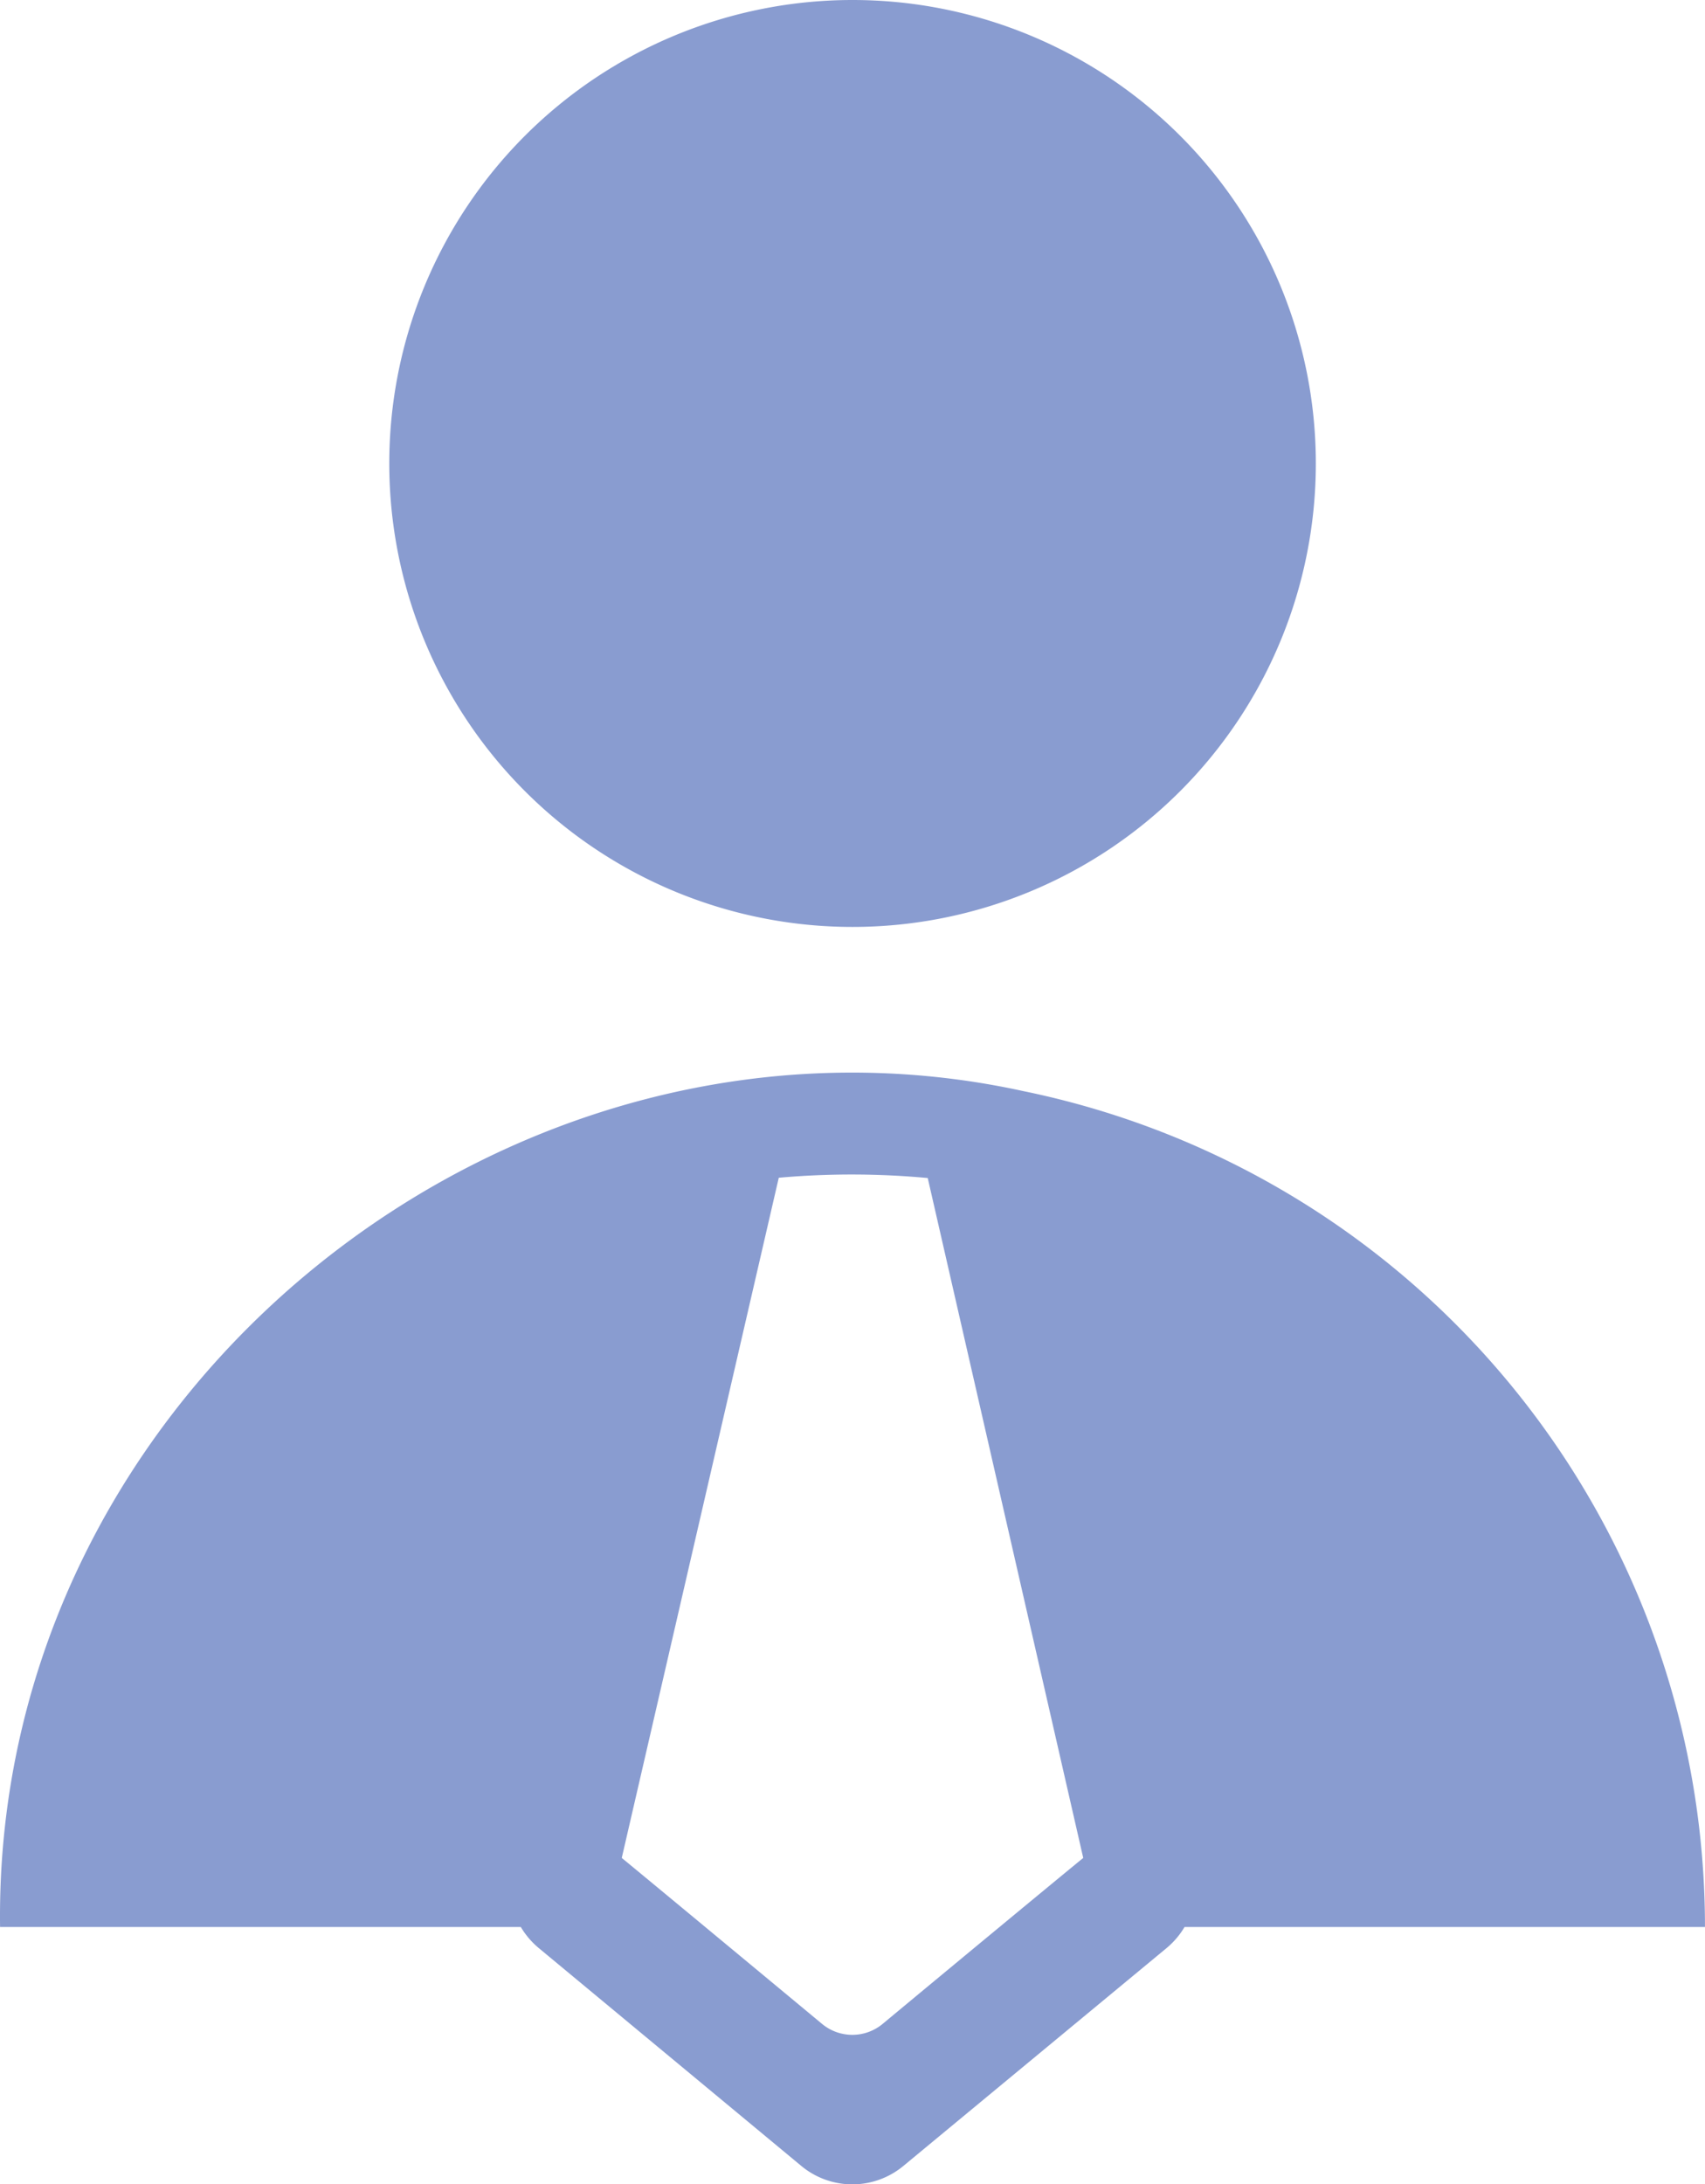
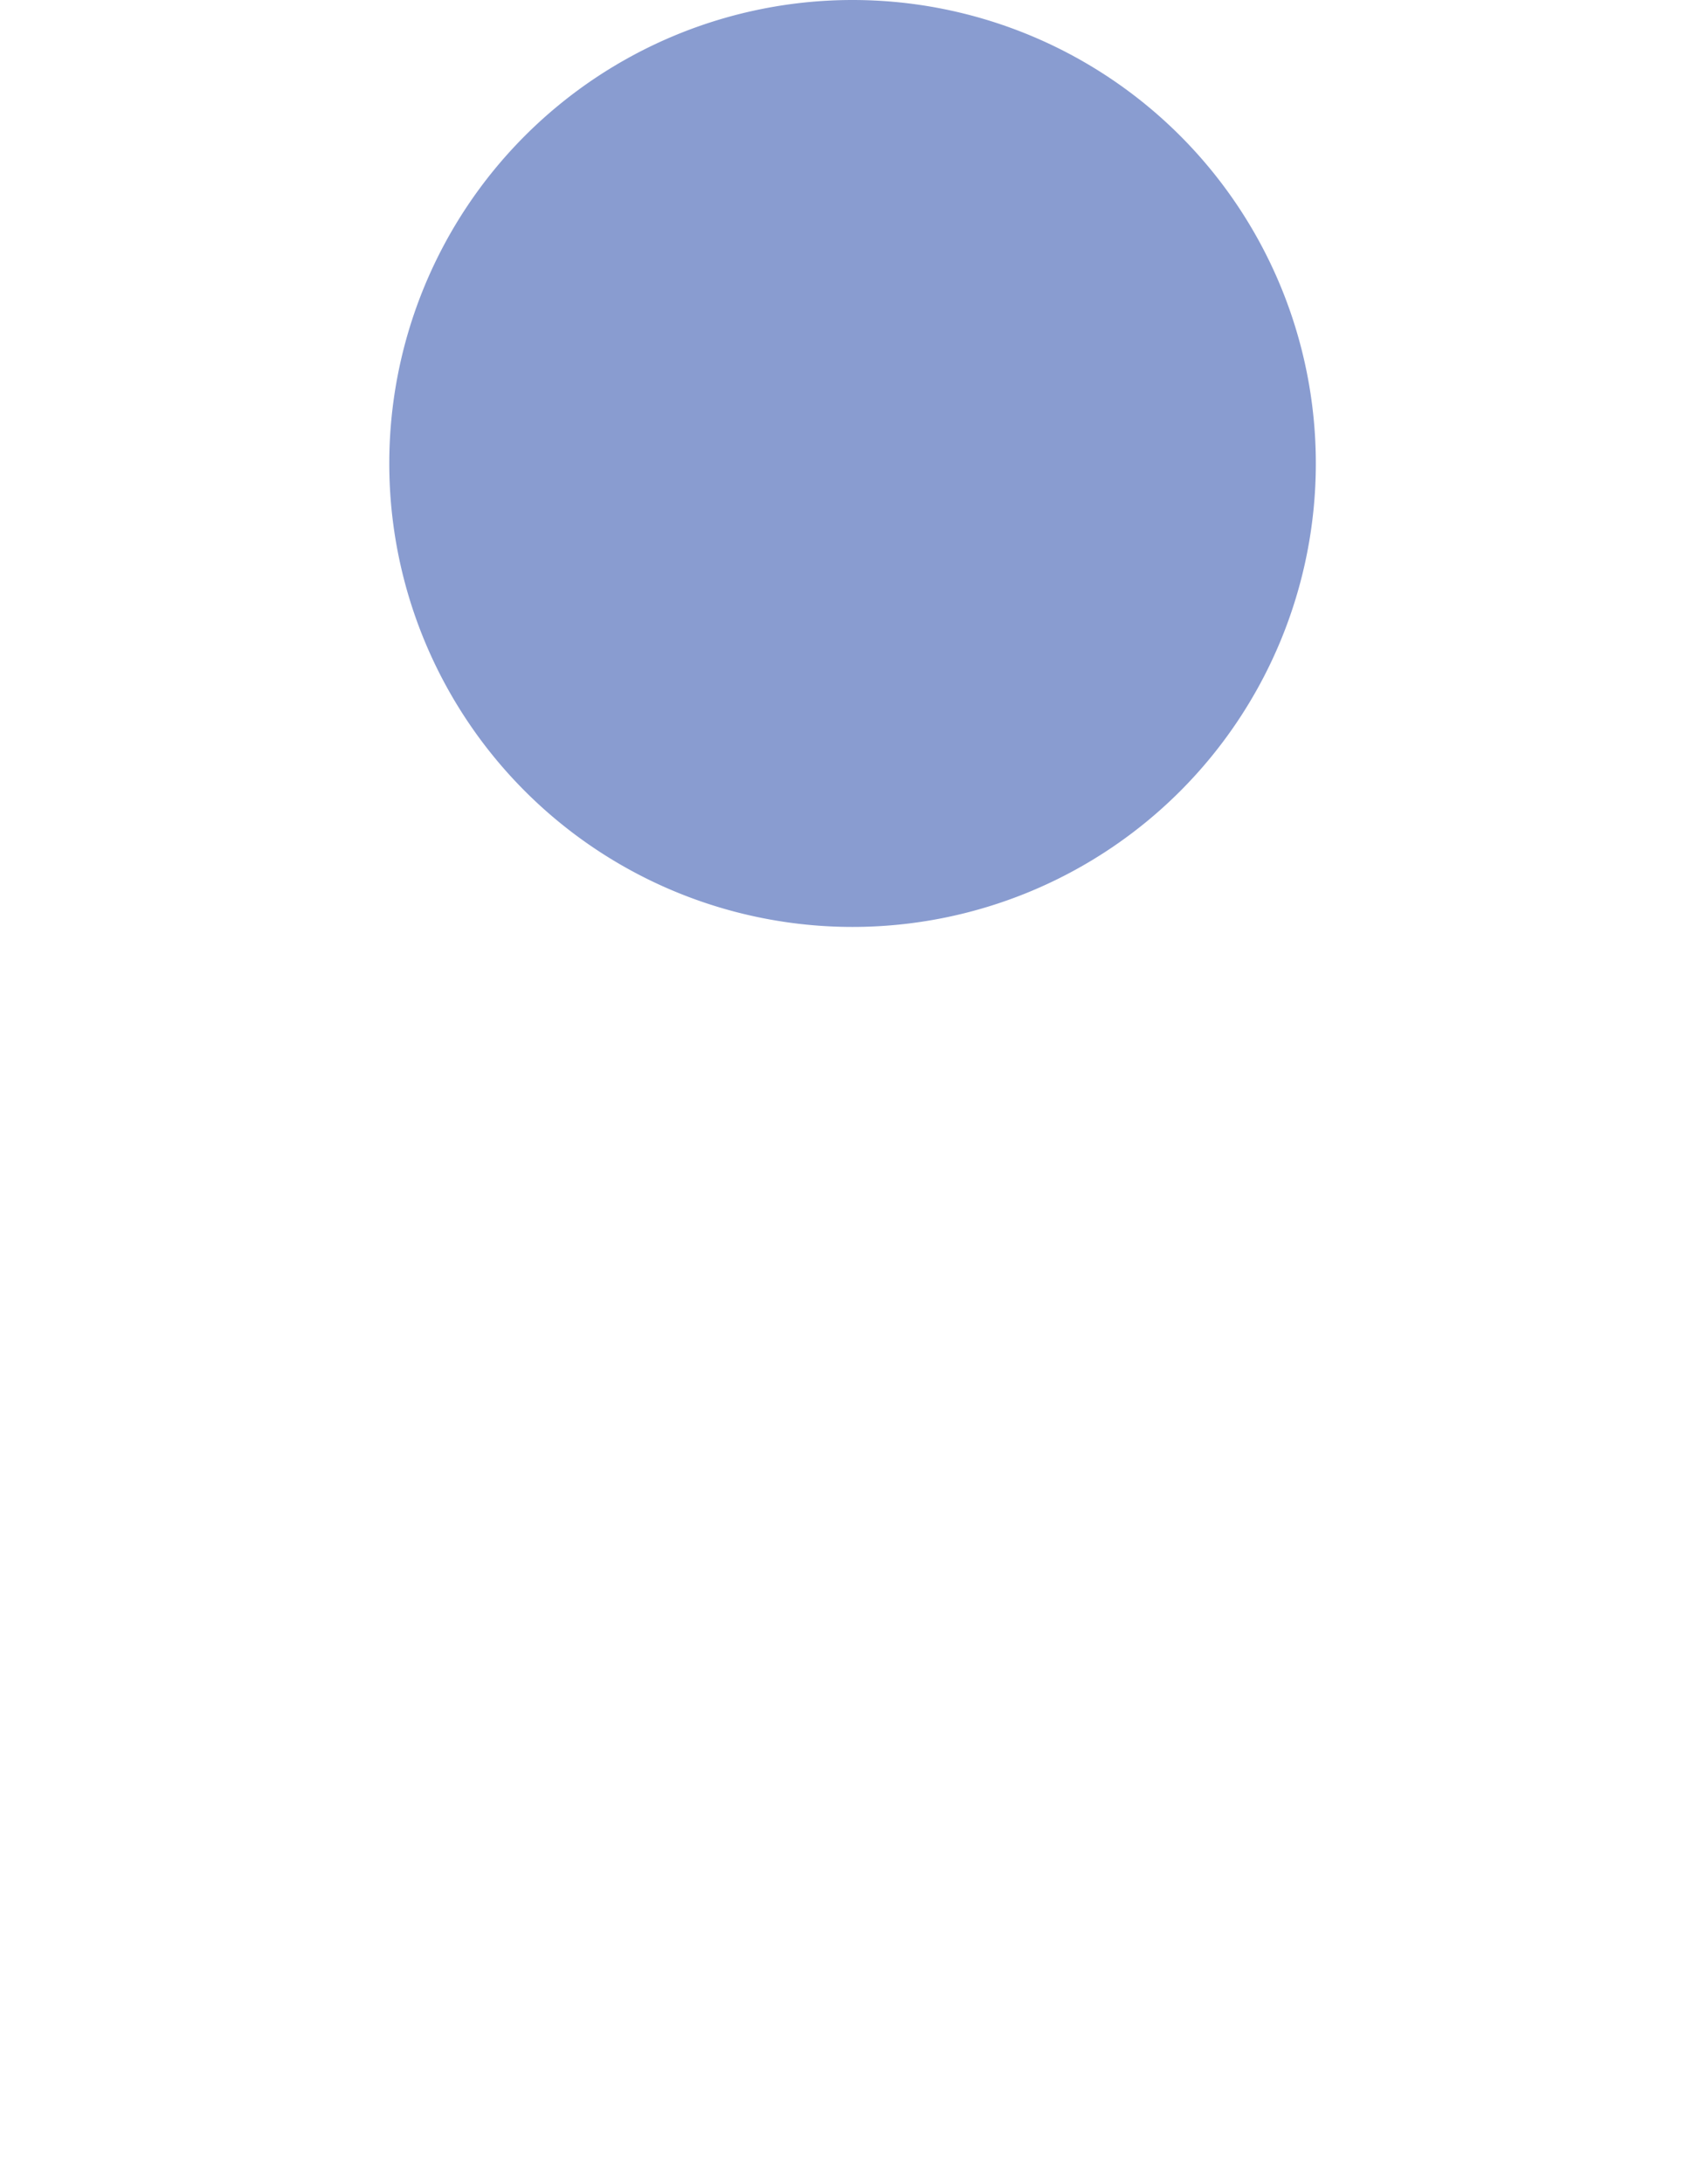
<svg xmlns="http://www.w3.org/2000/svg" width="48.529" height="62.144" viewBox="0 0 48.529 62.144">
  <g id="Raggruppa_161" data-name="Raggruppa 161" transform="translate(0)">
    <path id="Tracciato_10161" data-name="Tracciato 10161" d="M99.387,13.186a13.186,13.186,0,1,1,13.186,13.186A13.186,13.186,0,0,1,99.387,13.186" transform="translate(-88.307 0)" fill="#899cd0" />
-     <path id="Tracciato_10162" data-name="Tracciato 10162" d="M116.338,34.023c-14.565-3.175-29.311,8.5-29.112,23.785h14.822a2.311,2.311,0,0,0,.512.6l7.474,6.2a2.276,2.276,0,0,0,2.9,0l7.493-6.2a2.312,2.312,0,0,0,.512-.6h14.813a24.274,24.274,0,0,0-19.415-23.785m-5.716,26.541c-1.631-1.353-5.063-4.2-5.7-4.721l4.469-19.352a23.381,23.381,0,0,1,4.24.008l4.426,19.344c-.725.591-4.1,3.384-5.709,4.721a1.35,1.35,0,0,1-1.726,0" transform="translate(-87.224 -2.983)" fill="#899cd0" />
  </g>
</svg>